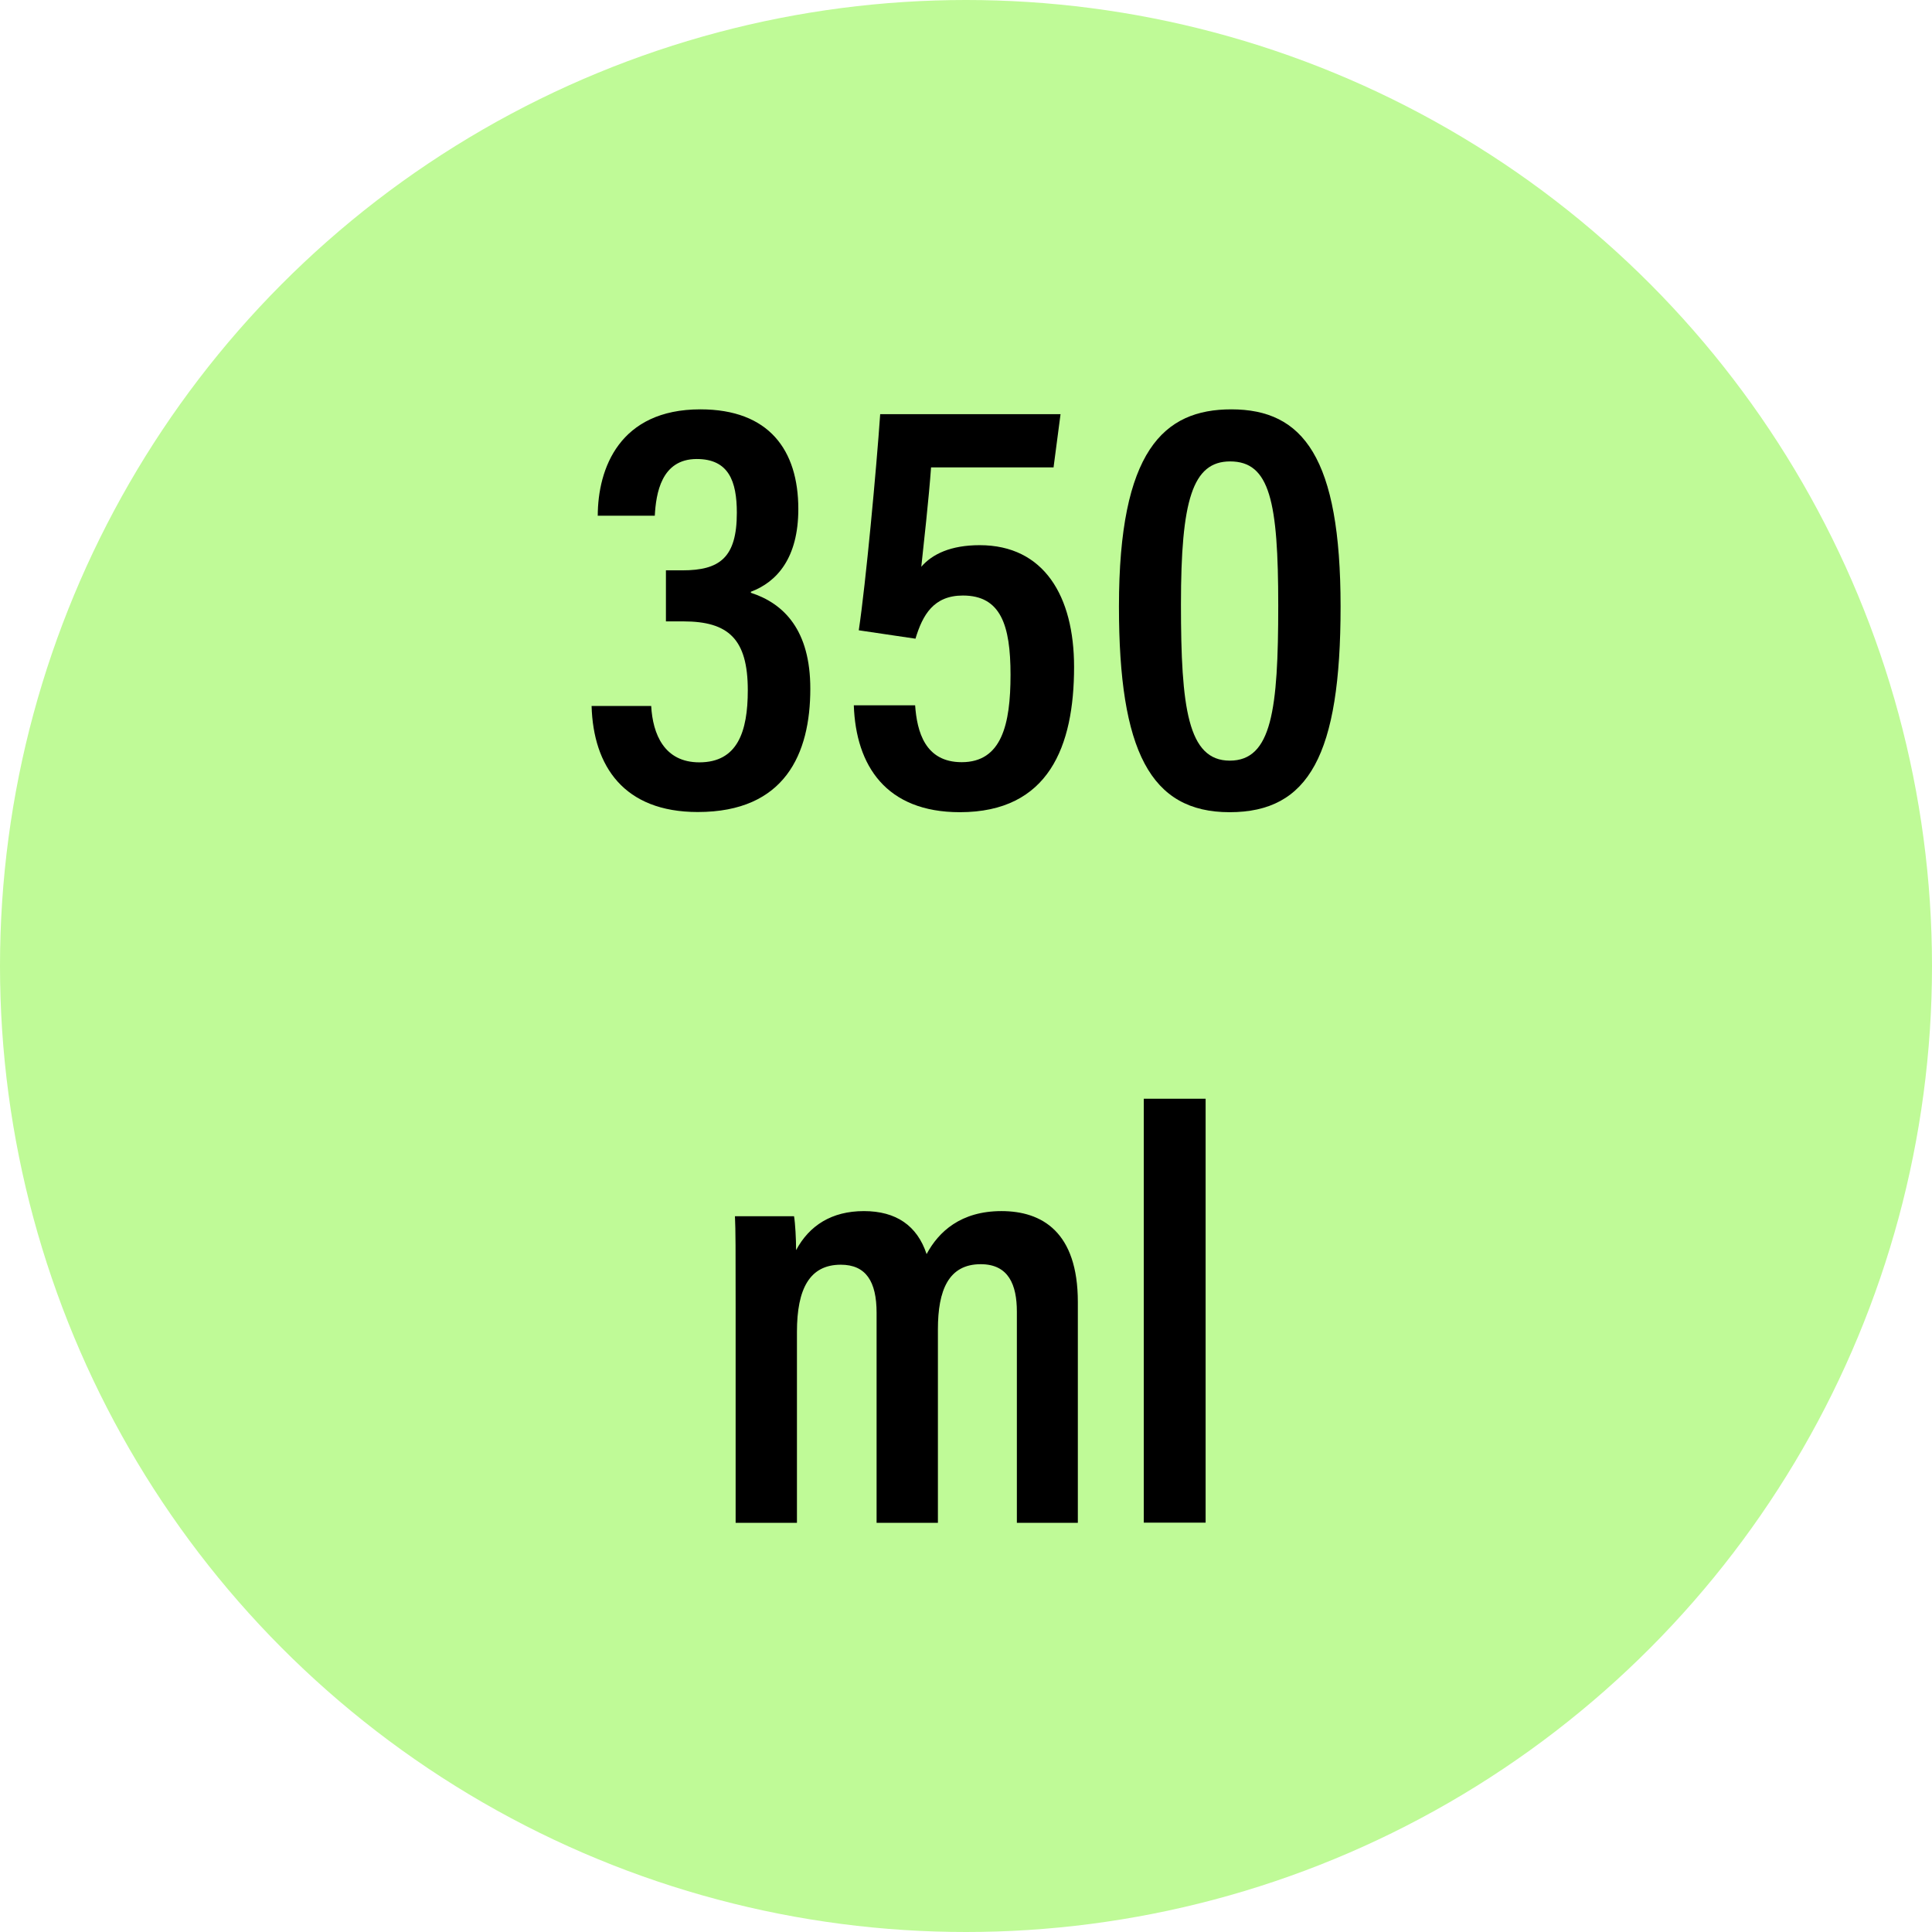
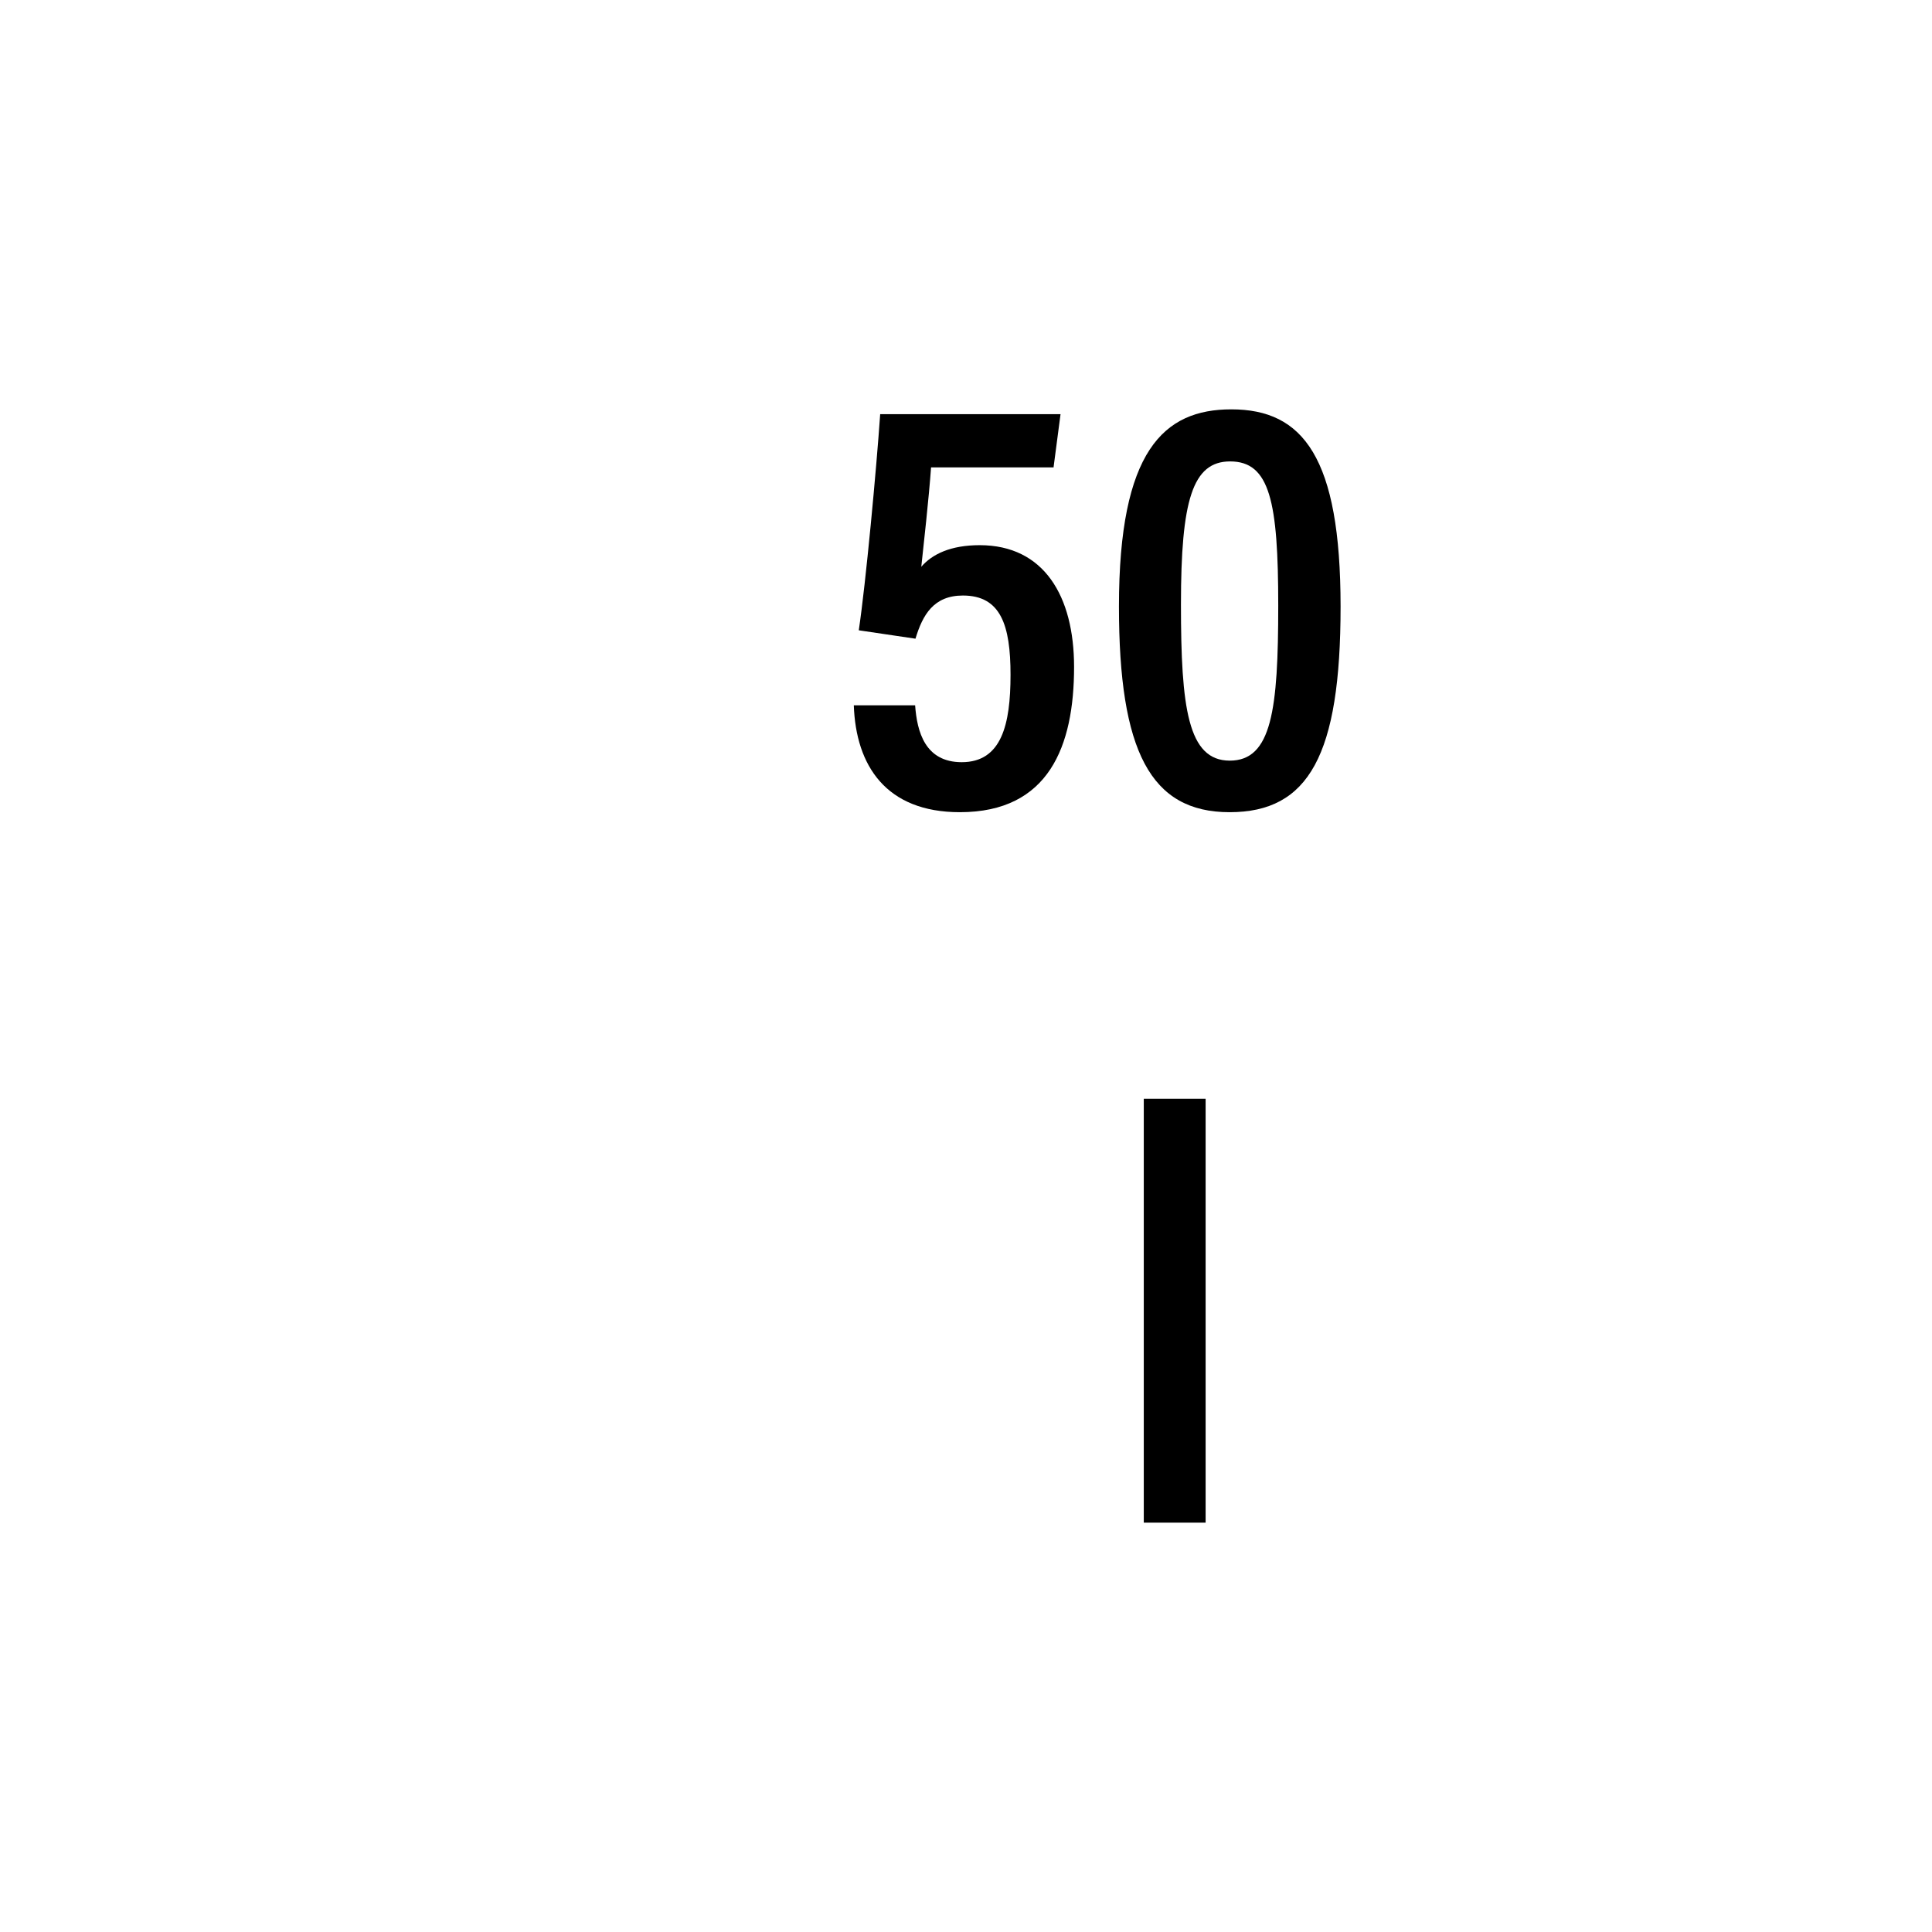
<svg xmlns="http://www.w3.org/2000/svg" id="Layer_2" data-name="Layer 2" viewBox="0 0 112.8 112.8">
  <defs>
    <style>
      .cls-1 {
        fill: #bffa97;
      }
    </style>
  </defs>
  <g id="Layer_1-2" data-name="Layer 1">
-     <circle class="cls-1" cx="56.4" cy="56.4" r="56.4" />
    <g>
-       <path d="M34.9,30.13c0-2.79,1.28-6.23,5.99-6.23,4.01,0,5.72,2.38,5.72,5.82,0,2.86-1.25,4.26-2.77,4.83v.06c1.94.63,3.47,2.19,3.47,5.6,0,3.8-1.48,7.2-6.57,7.2-4.31,0-6.1-2.67-6.2-6.19h3.48c.09,1.64.76,3.29,2.81,3.29,2.23,0,2.83-1.79,2.83-4.21,0-2.98-1.12-4.02-3.76-4.02h-1.02v-2.98h.96c2.18,0,3.18-.74,3.18-3.36,0-1.85-.48-3.14-2.34-3.14-2.08,0-2.38,2.03-2.45,3.31h-3.32Z" />
      <path d="M61.5,27.29h-7.14c-.12,1.72-.45,4.69-.57,5.8.64-.74,1.72-1.26,3.41-1.26,3.75,0,5.51,2.97,5.51,7.11,0,4.62-1.47,8.48-6.67,8.48-4.31,0-6.07-2.72-6.19-6.24h3.58c.11,1.54.58,3.32,2.72,3.32,2.33,0,2.85-2.2,2.85-5.1s-.57-4.63-2.78-4.63c-1.71,0-2.35,1.13-2.77,2.52l-3.31-.49c.41-2.74,1.03-9.43,1.25-12.62h10.53l-.41,3.12Z" />
      <path d="M78.27,35.42c0,8.67-1.86,12-6.48,12s-6.46-3.57-6.46-12.01c0-9.09,2.61-11.51,6.56-11.51,4.19,0,6.38,2.8,6.38,11.52ZM68.95,35.29c0,6.02.4,9.12,2.85,9.12s2.83-2.97,2.83-9.05-.49-8.42-2.81-8.42c-2.2,0-2.87,2.28-2.87,8.35Z" />
-       <path d="M42.95,76.38c0-3.42,0-4.57-.04-5.37h3.45c.07.41.12,1.32.12,1.98.77-1.44,2.08-2.28,3.96-2.28s3.11.85,3.66,2.51c.7-1.31,2-2.51,4.37-2.51s4.46,1.22,4.46,5.31v12.89h-3.56v-12.33c0-1.56-.48-2.77-2.11-2.77-1.88,0-2.5,1.52-2.5,3.8v11.3h-3.58v-12.26c0-1.83-.62-2.81-2.09-2.81-1.82,0-2.56,1.41-2.56,3.92v11.15h-3.58v-12.53Z" />
-       <path d="M66.78,88.9v-24.75h3.61v24.75h-3.61Z" />
+       <path d="M66.78,88.9v-24.75h3.61v24.75Z" />
    </g>
  </g>
</svg>